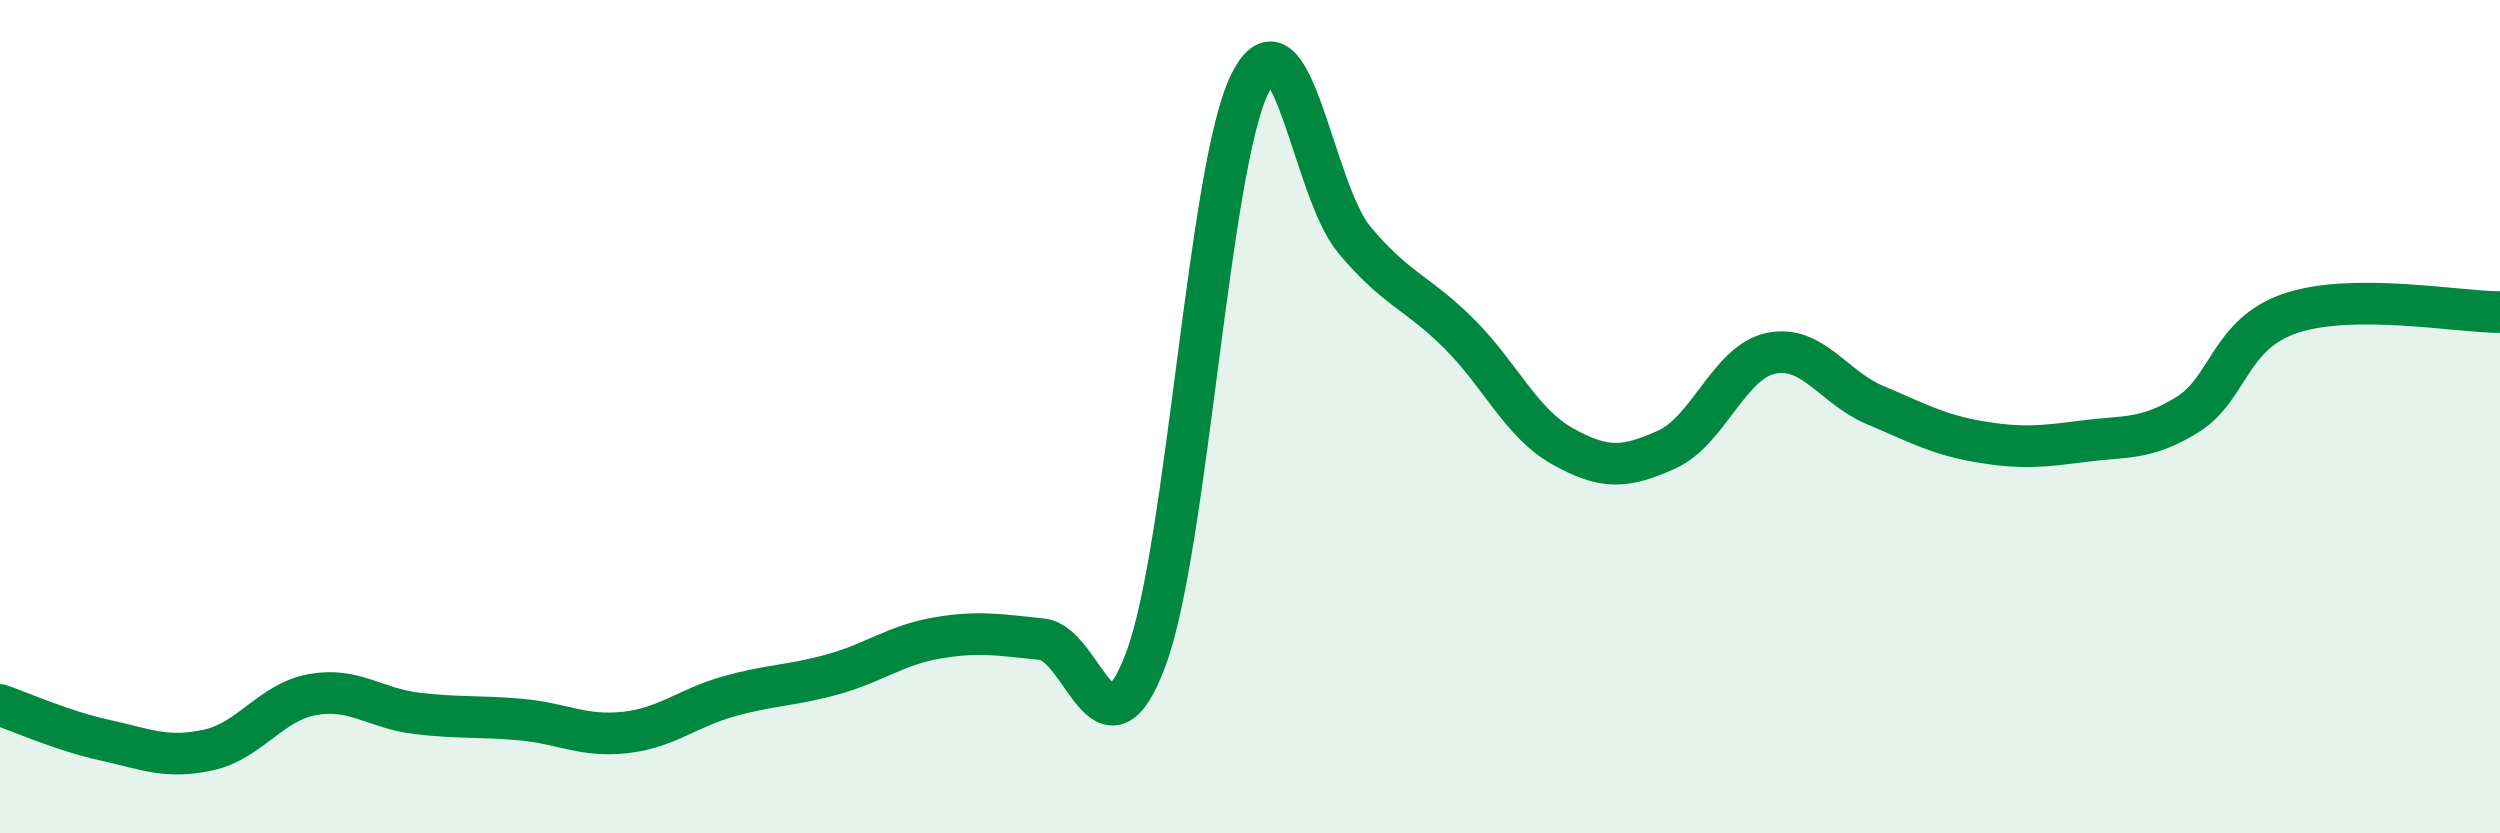
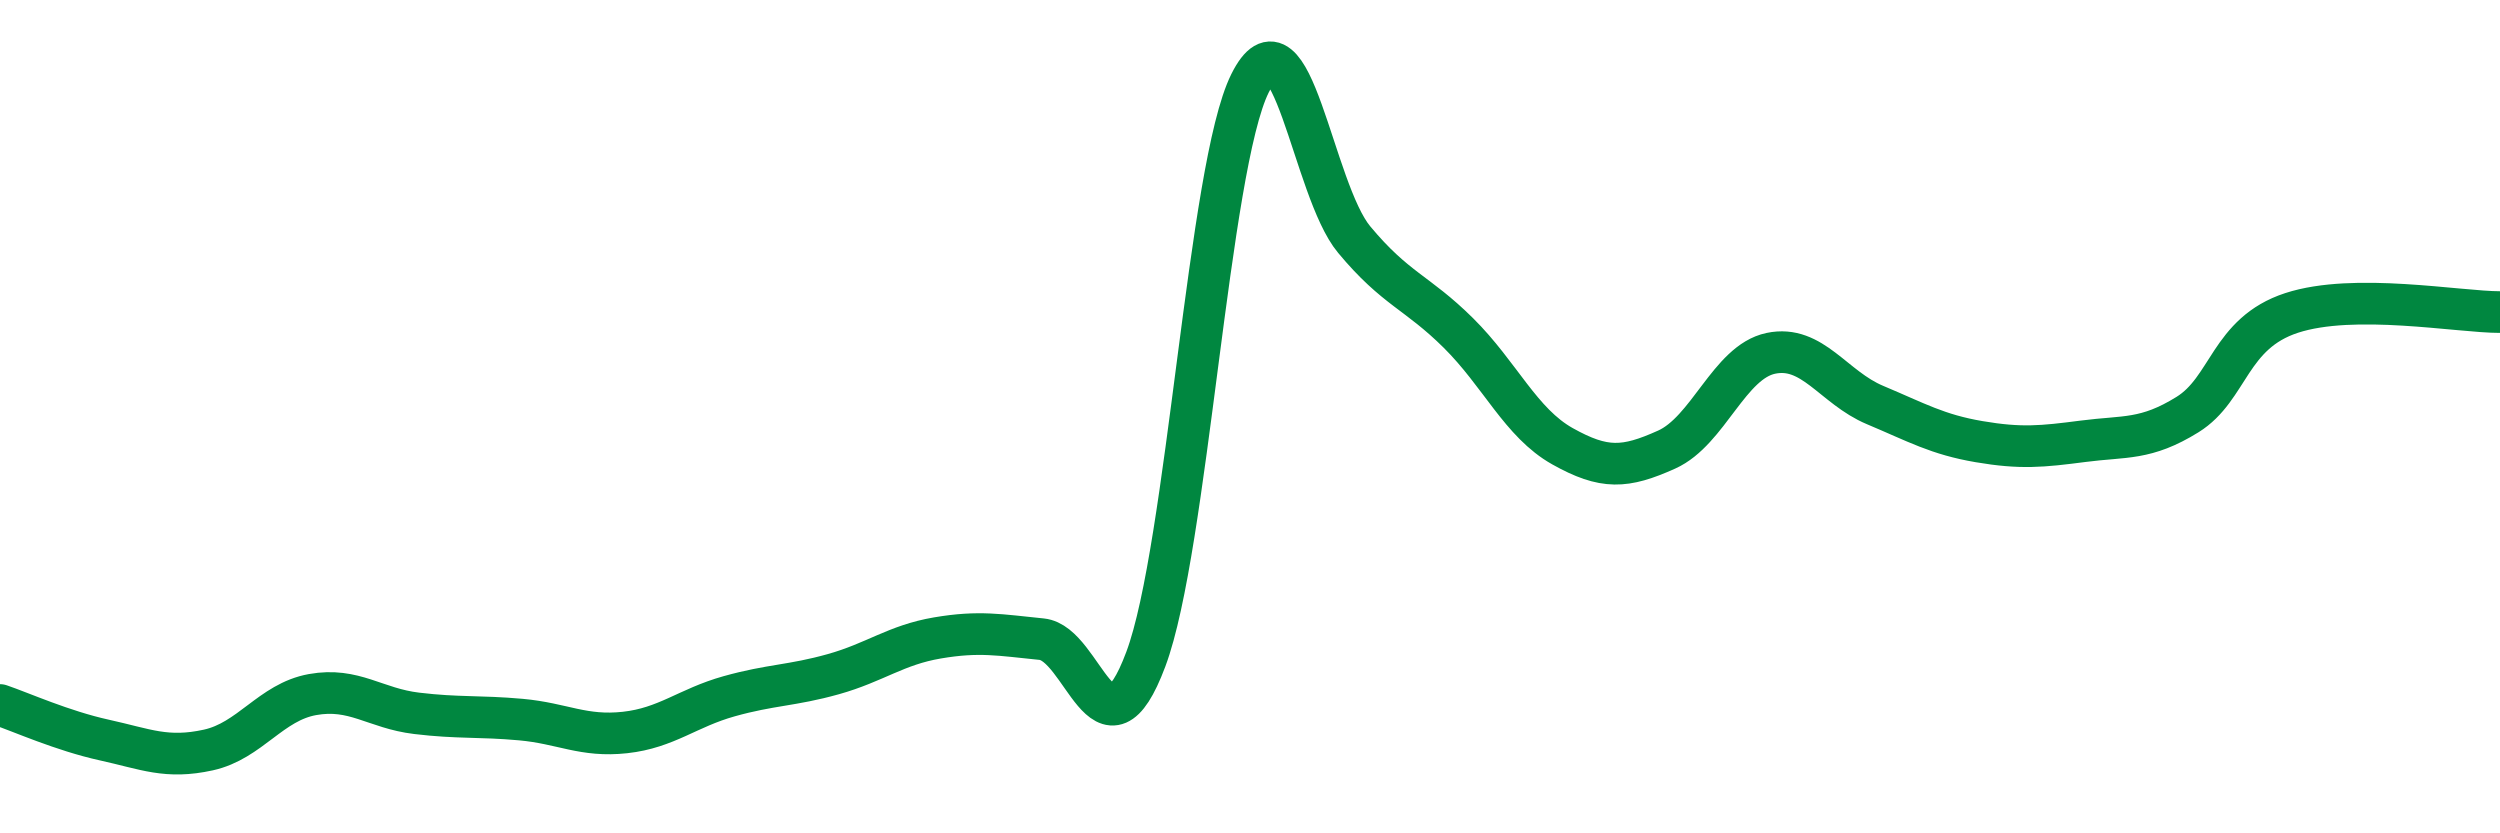
<svg xmlns="http://www.w3.org/2000/svg" width="60" height="20" viewBox="0 0 60 20">
-   <path d="M 0,16.92 C 0.5,17.09 1.5,17.54 2.5,17.76 C 3.5,17.98 4,18.22 5,18 C 6,17.78 6.5,16.85 7.5,16.67 C 8.5,16.49 9,17 10,17.12 C 11,17.24 11.5,17.18 12.5,17.27 C 13.5,17.36 14,17.69 15,17.58 C 16,17.47 16.5,16.99 17.5,16.71 C 18.5,16.43 19,16.46 20,16.18 C 21,15.9 21.5,15.48 22.5,15.31 C 23.5,15.14 24,15.24 25,15.34 C 26,15.44 26.5,18.49 27.5,15.82 C 28.5,13.15 29,4.01 30,2 C 31,-0.01 31.5,4.55 32.5,5.75 C 33.5,6.95 34,7 35,7.99 C 36,8.98 36.5,10.15 37.5,10.71 C 38.5,11.27 39,11.24 40,10.79 C 41,10.34 41.5,8.69 42.5,8.48 C 43.5,8.27 44,9.3 45,9.72 C 46,10.14 46.5,10.43 47.5,10.6 C 48.5,10.77 49,10.72 50,10.59 C 51,10.46 51.5,10.57 52.5,9.95 C 53.5,9.33 53.5,8 55,7.51 C 56.5,7.02 59,7.49 60,7.49L60 20L0 20Z" fill="#008740" opacity="0.1" stroke-linecap="round" stroke-linejoin="round" />
  <path d="M 0,16.92 C 0.5,17.09 1.5,17.54 2.5,17.76 C 3.5,17.98 4,18.22 5,18 C 6,17.78 6.5,16.85 7.5,16.67 C 8.5,16.49 9,17 10,17.12 C 11,17.24 11.5,17.18 12.5,17.27 C 13.5,17.36 14,17.69 15,17.58 C 16,17.47 16.5,16.99 17.5,16.71 C 18.5,16.43 19,16.46 20,16.18 C 21,15.9 21.5,15.48 22.5,15.31 C 23.5,15.14 24,15.24 25,15.34 C 26,15.44 26.5,18.49 27.5,15.82 C 28.5,13.15 29,4.01 30,2 C 31,-0.01 31.5,4.55 32.5,5.75 C 33.5,6.95 34,7 35,7.99 C 36,8.98 36.5,10.15 37.5,10.71 C 38.5,11.27 39,11.24 40,10.79 C 41,10.34 41.5,8.69 42.5,8.48 C 43.5,8.27 44,9.3 45,9.72 C 46,10.14 46.5,10.43 47.5,10.6 C 48.5,10.77 49,10.72 50,10.59 C 51,10.46 51.5,10.57 52.5,9.95 C 53.5,9.33 53.5,8 55,7.51 C 56.5,7.02 59,7.49 60,7.49" stroke="#008740" stroke-width="1" fill="none" stroke-linecap="round" stroke-linejoin="round" />
</svg>